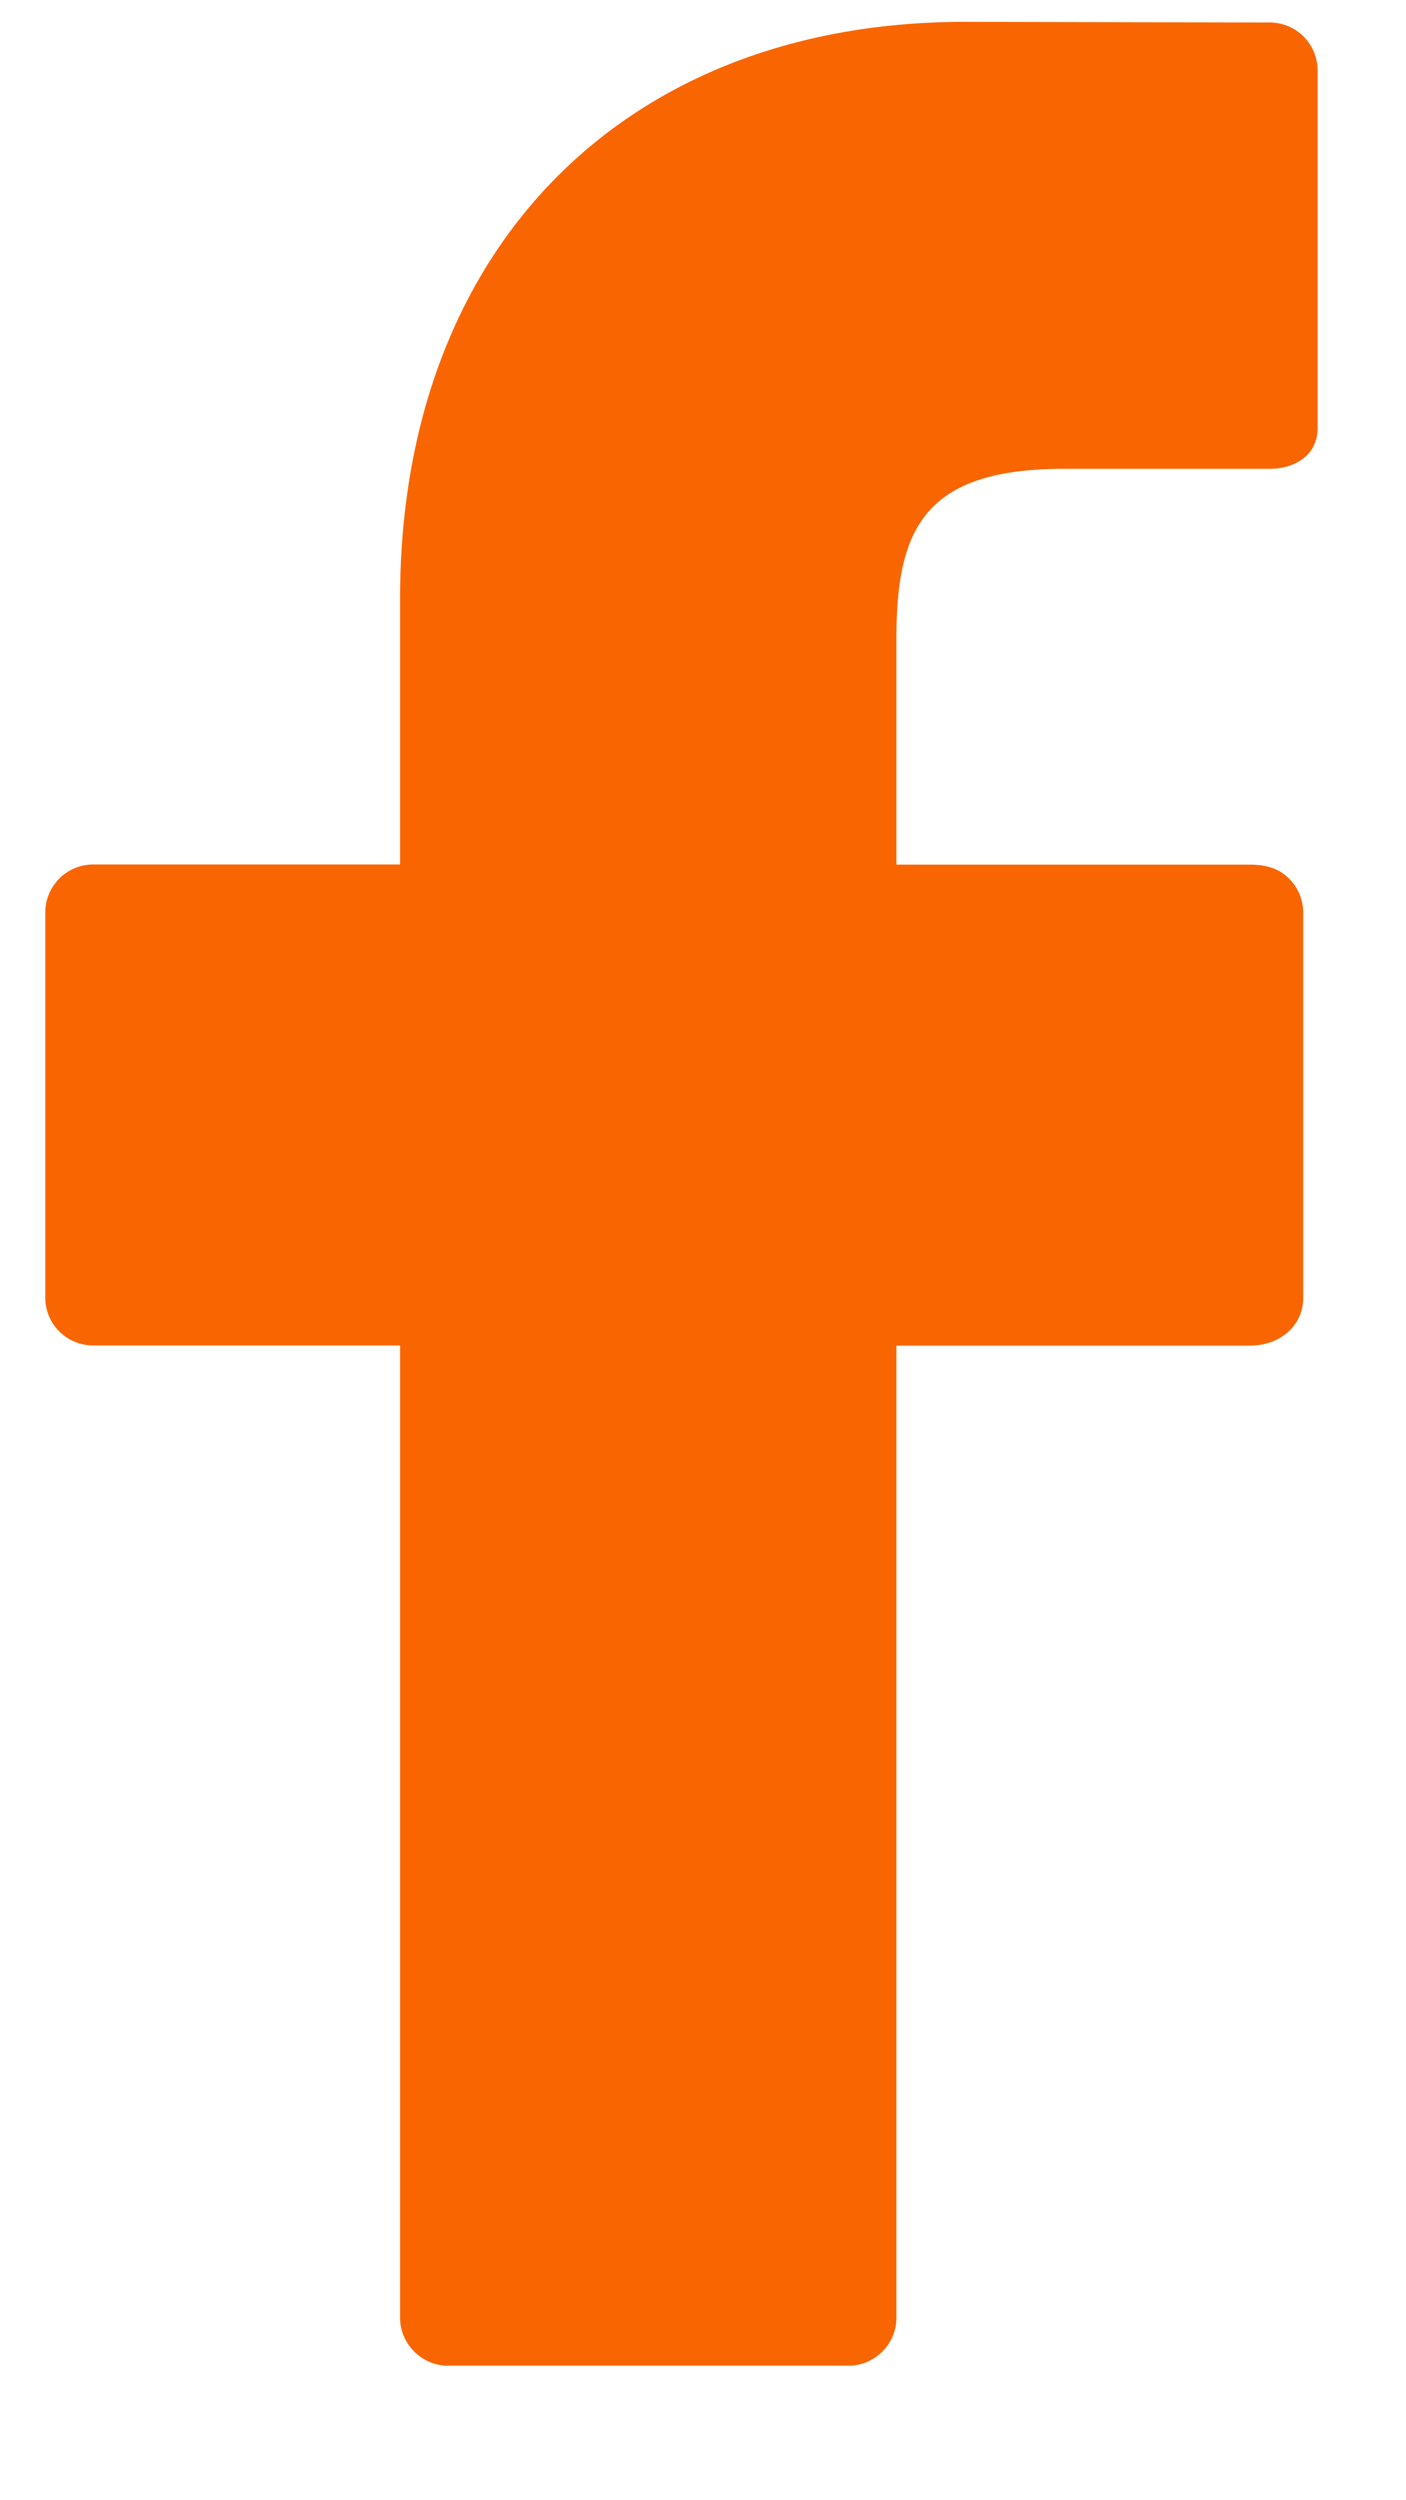
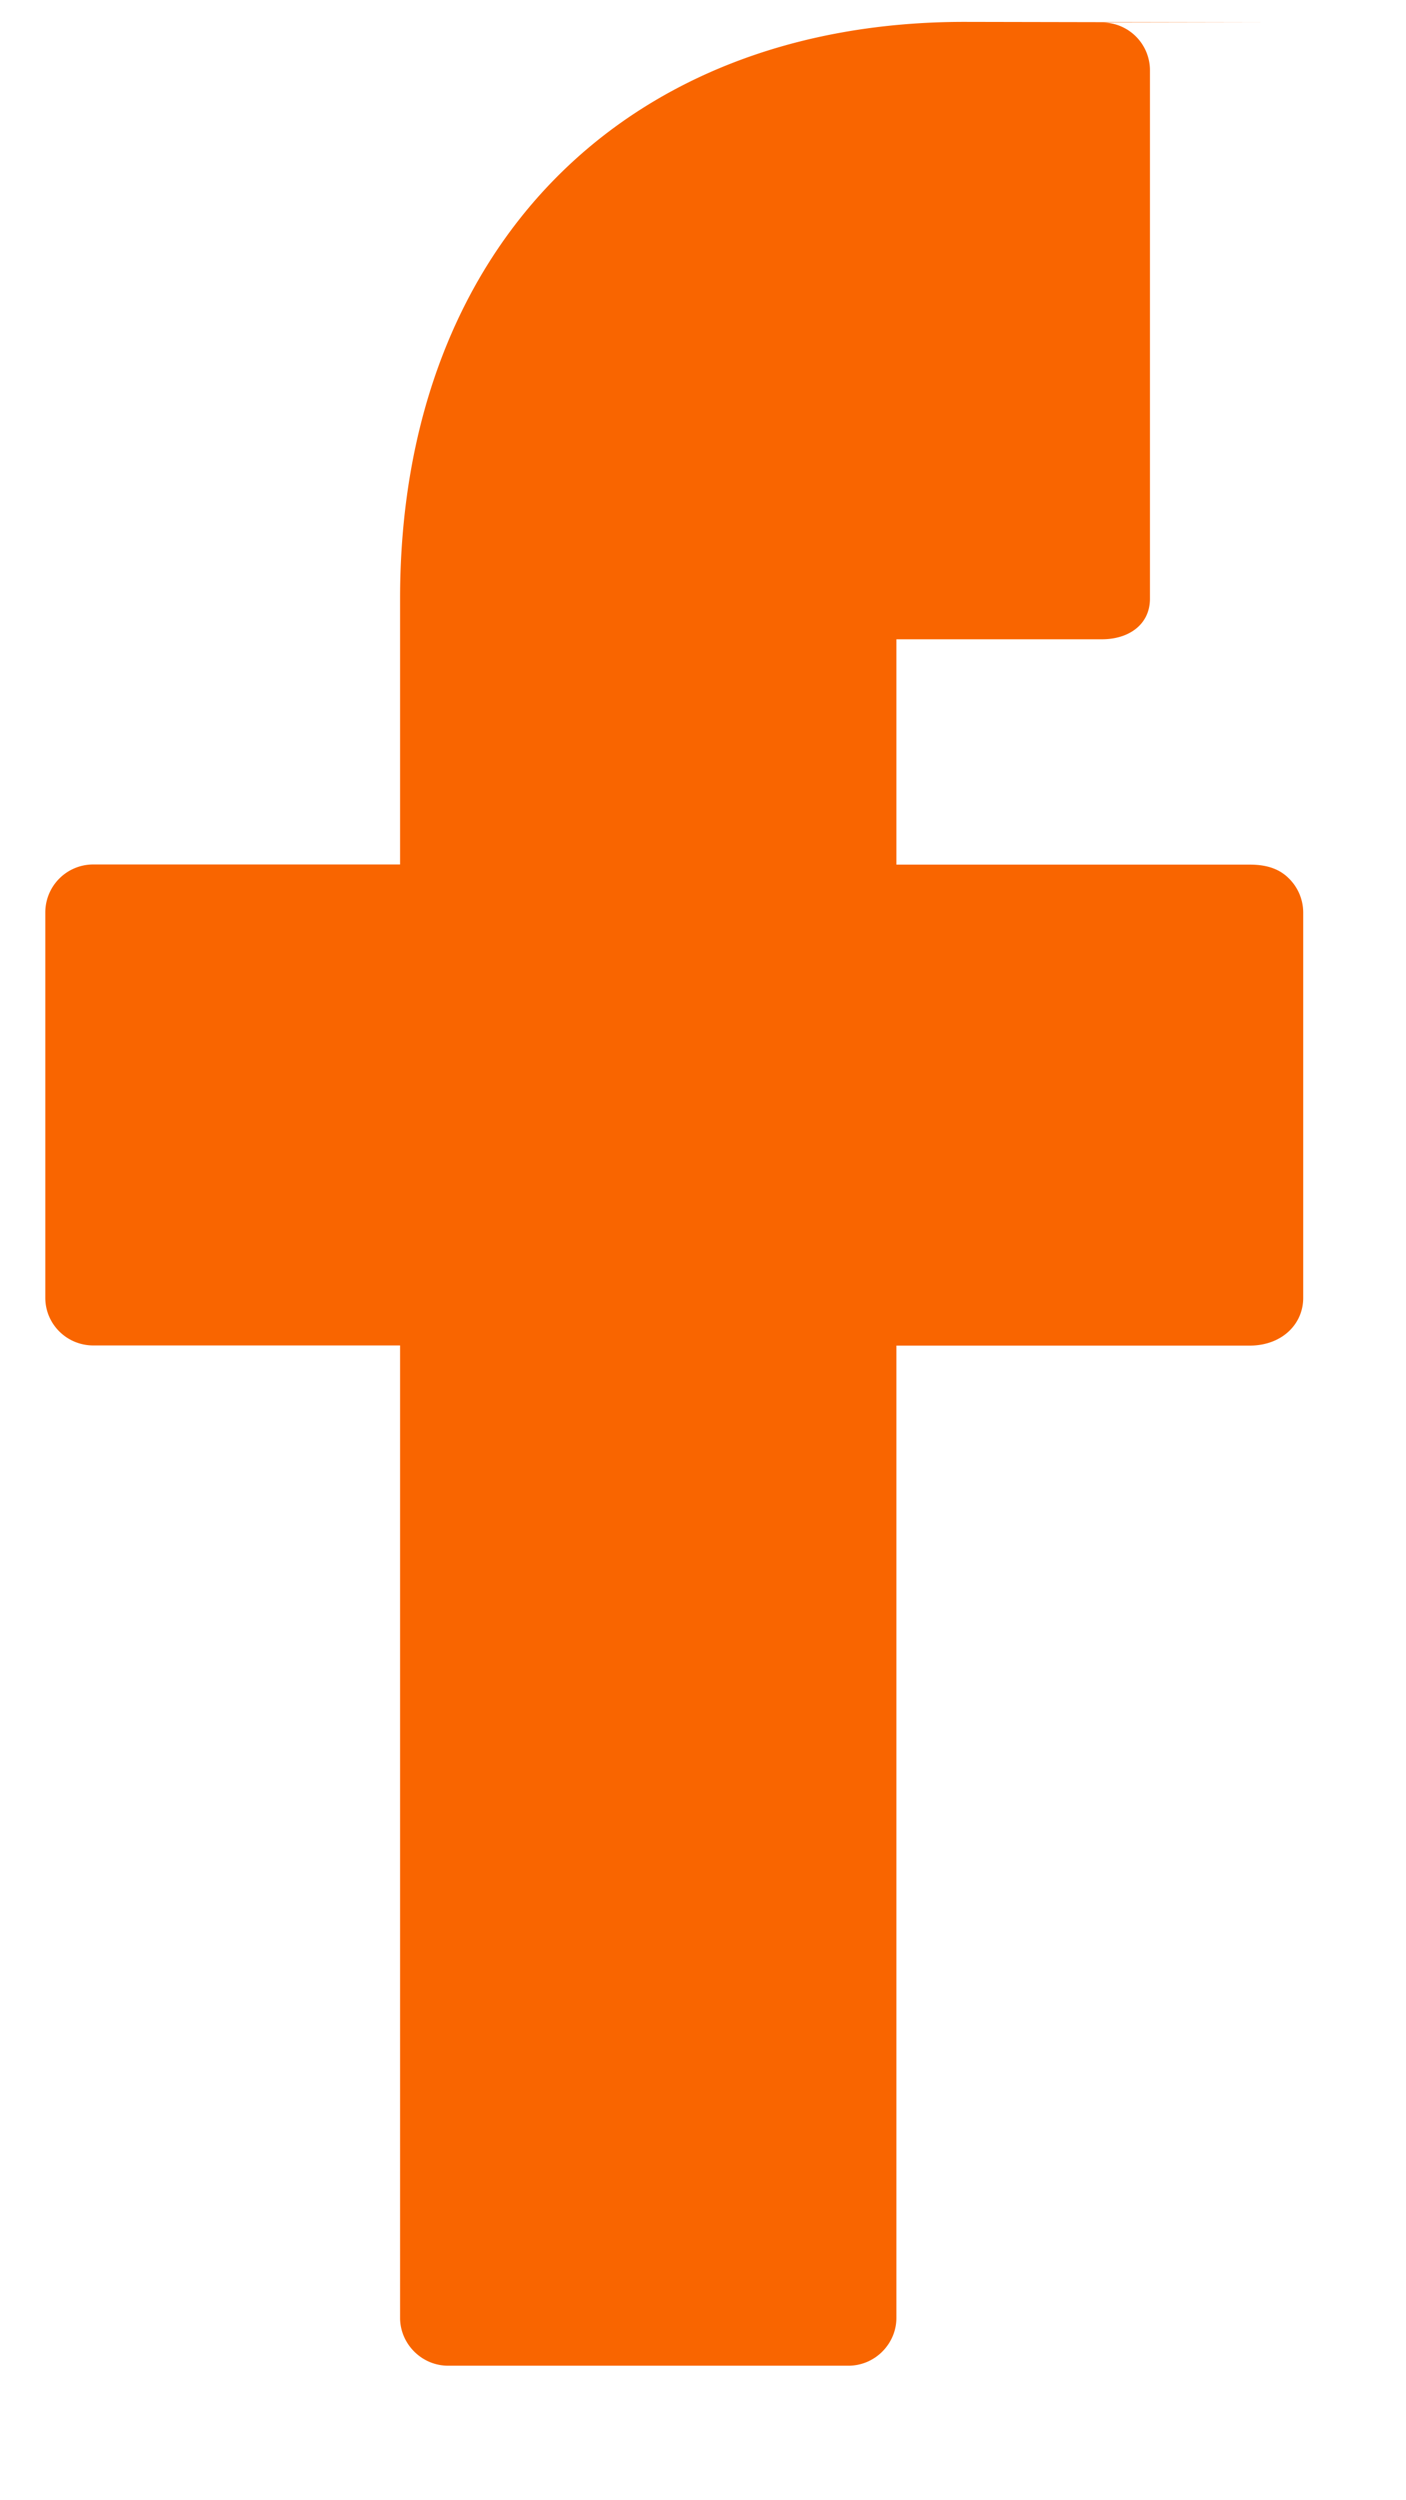
<svg xmlns="http://www.w3.org/2000/svg" width="9" height="16" viewBox="0 0 9 16">
  <g>
    <g>
-       <path fill="#f96500" d="M8.127.144L6.174.14C4 .14 2.561 1.589 2.561 3.83v1.702H.597a.307.307 0 0 0-.307.307v2.466c0 .169.138.305.307.305h1.964v6.223c0 .166.138.306.307.306h2.563c.17 0 .307-.14.307-.306V8.611H8c.204 0 .342-.136.342-.305V5.84a.307.307 0 0 0-.09-.217c-.057-.058-.135-.09-.252-.09H5.738V4.091C5.738 3.397 5.904 3 6.811 3h1.316c.17 0 .307-.093.307-.26V.45a.306.306 0 0 0-.307-.306z" />
+       <path fill="#f96500" d="M8.127.144L6.174.14C4 .14 2.561 1.589 2.561 3.83v1.702H.597a.307.307 0 0 0-.307.307v2.466c0 .169.138.305.307.305h1.964v6.223c0 .166.138.306.307.306h2.563c.17 0 .307-.14.307-.306V8.611H8c.204 0 .342-.136.342-.305V5.84a.307.307 0 0 0-.09-.217c-.057-.058-.135-.09-.252-.09H5.738V4.091h1.316c.17 0 .307-.093.307-.26V.45a.306.306 0 0 0-.307-.306z" />
    </g>
  </g>
</svg>